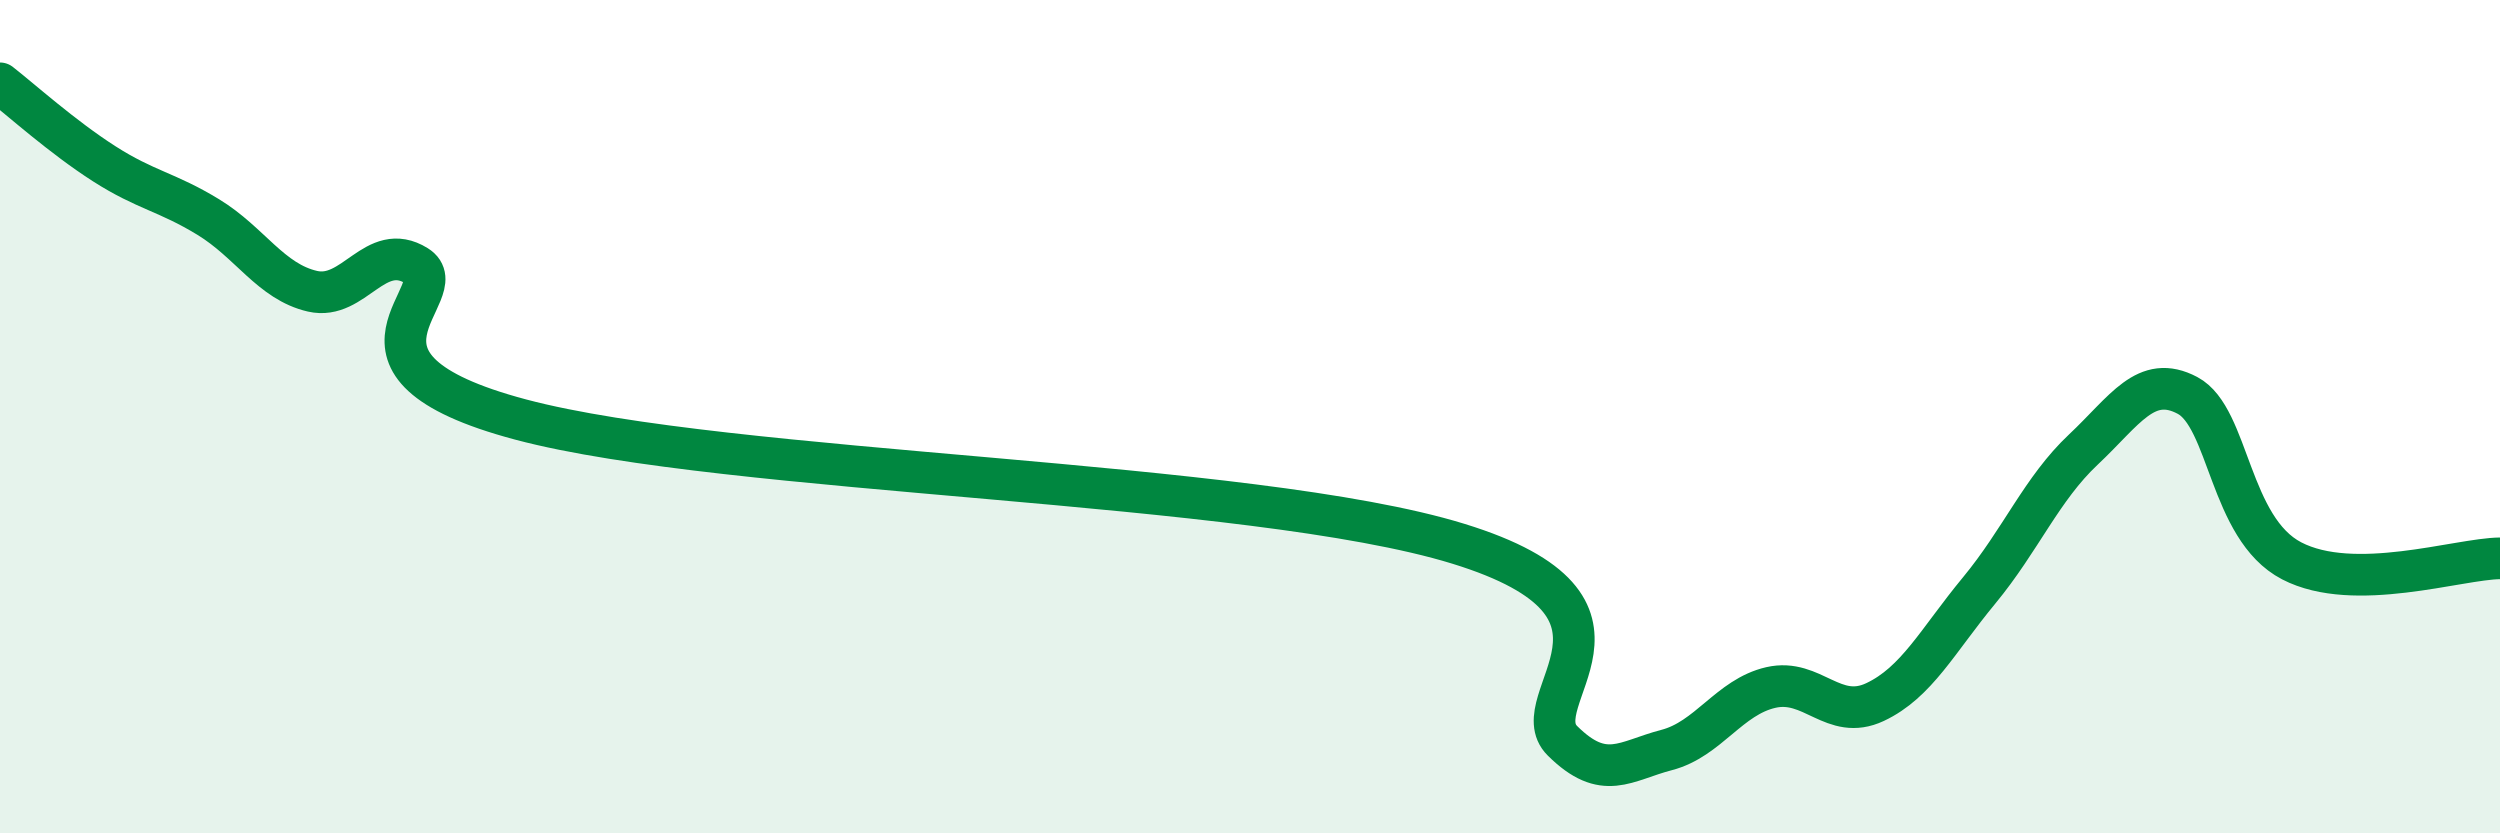
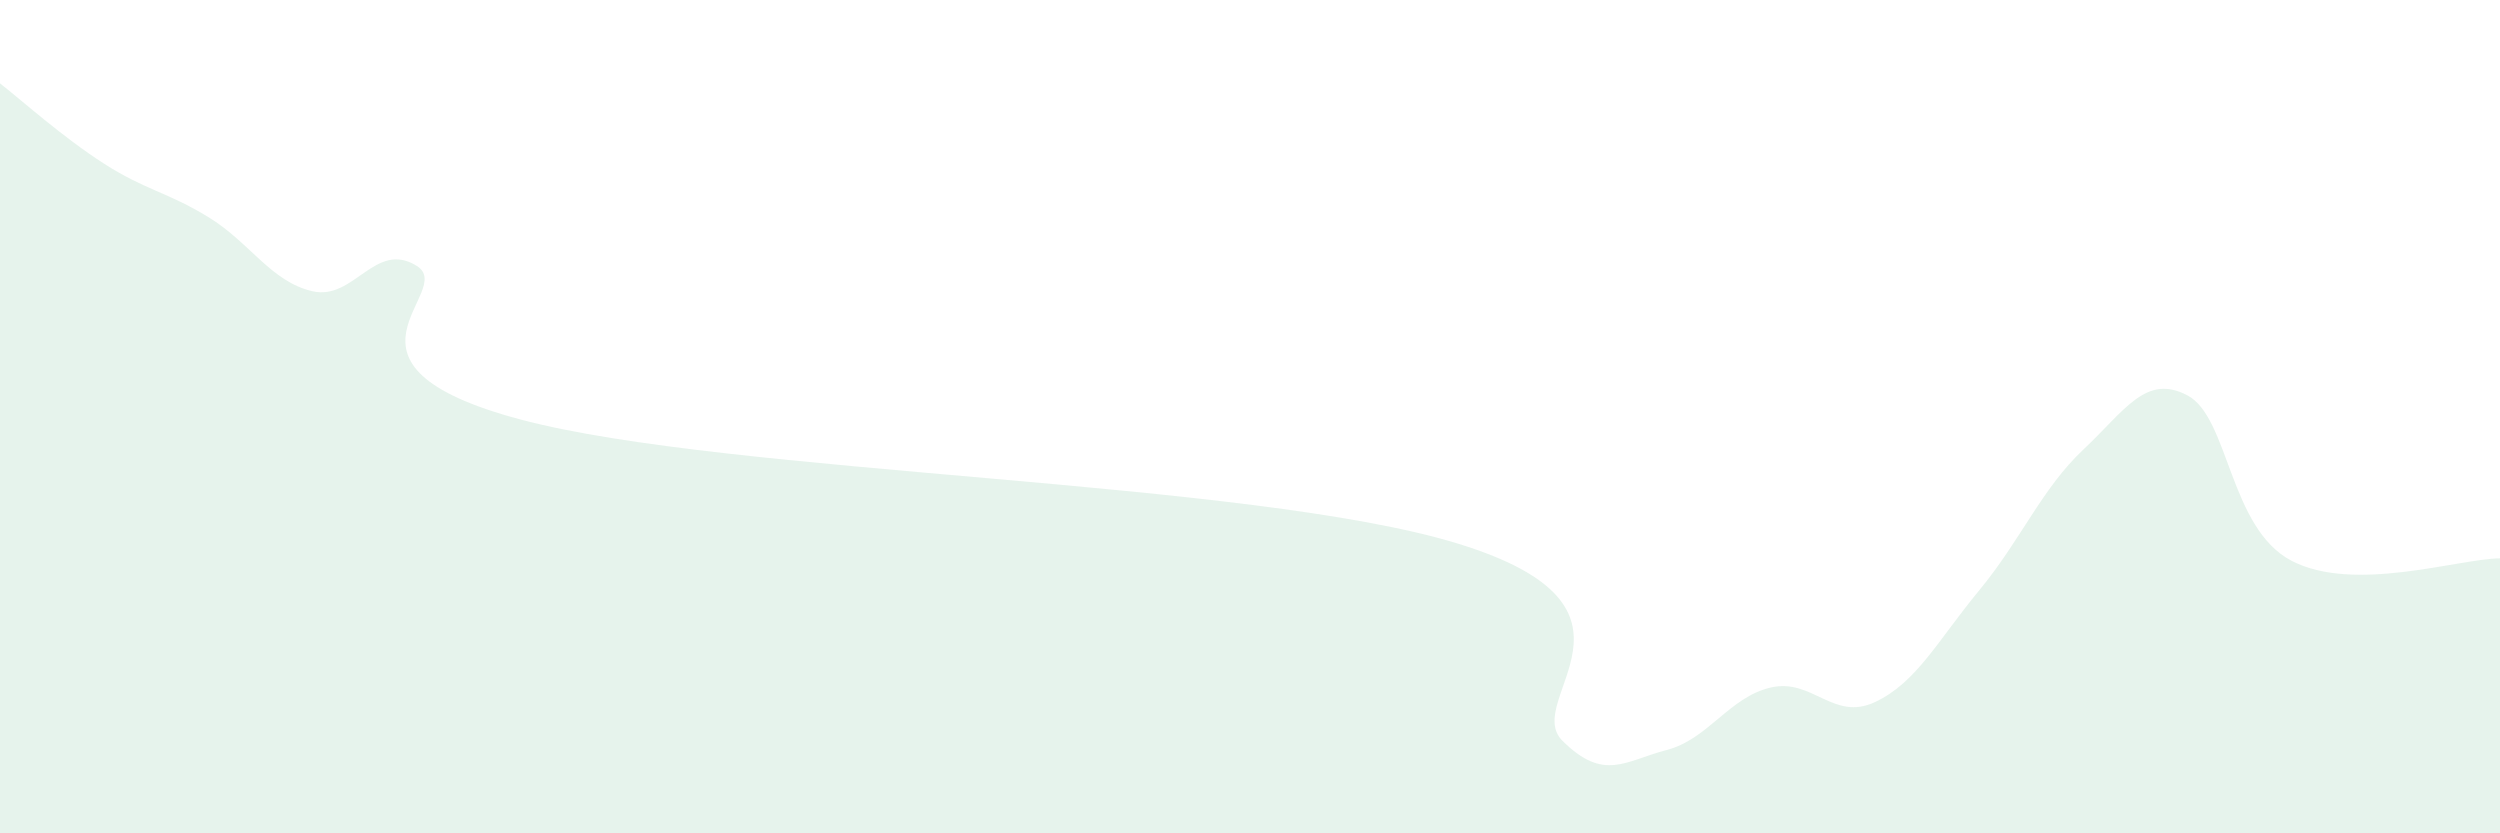
<svg xmlns="http://www.w3.org/2000/svg" width="60" height="20" viewBox="0 0 60 20">
  <path d="M 0,2 C 0.5,2.39 1.5,3.29 2.5,3.93 C 3.5,4.57 4,4.6 5,5.21 C 6,5.82 6.5,6.76 7.5,6.99 C 8.5,7.22 9,5.76 10,6.38 C 11,7 7.5,8.74 12.5,10.07 C 17.5,11.4 30,11.51 35,13.05 C 40,14.59 36.5,16.79 37.5,17.78 C 38.5,18.77 39,18.26 40,18 C 41,17.74 41.5,16.73 42.5,16.5 C 43.5,16.27 44,17.32 45,16.85 C 46,16.38 46.5,15.38 47.5,14.17 C 48.5,12.96 49,11.73 50,10.79 C 51,9.85 51.5,8.96 52.5,9.49 C 53.5,10.02 53.5,12.68 55,13.46 C 56.5,14.24 59,13.41 60,13.4L60 20L0 20Z" fill="#008740" opacity="0.1" stroke-linecap="round" stroke-linejoin="round" />
-   <path d="M 0,2 C 0.5,2.39 1.5,3.29 2.5,3.93 C 3.5,4.57 4,4.6 5,5.21 C 6,5.82 6.5,6.76 7.5,6.99 C 8.5,7.22 9,5.76 10,6.38 C 11,7 7.5,8.74 12.5,10.07 C 17.5,11.4 30,11.51 35,13.05 C 40,14.59 36.5,16.79 37.5,17.78 C 38.5,18.77 39,18.26 40,18 C 41,17.74 41.5,16.73 42.5,16.5 C 43.5,16.27 44,17.32 45,16.85 C 46,16.38 46.5,15.38 47.5,14.17 C 48.5,12.96 49,11.73 50,10.79 C 51,9.85 51.5,8.96 52.5,9.49 C 53.5,10.02 53.5,12.68 55,13.46 C 56.5,14.24 59,13.41 60,13.4" stroke="#008740" stroke-width="1" fill="none" stroke-linecap="round" stroke-linejoin="round" />
</svg>